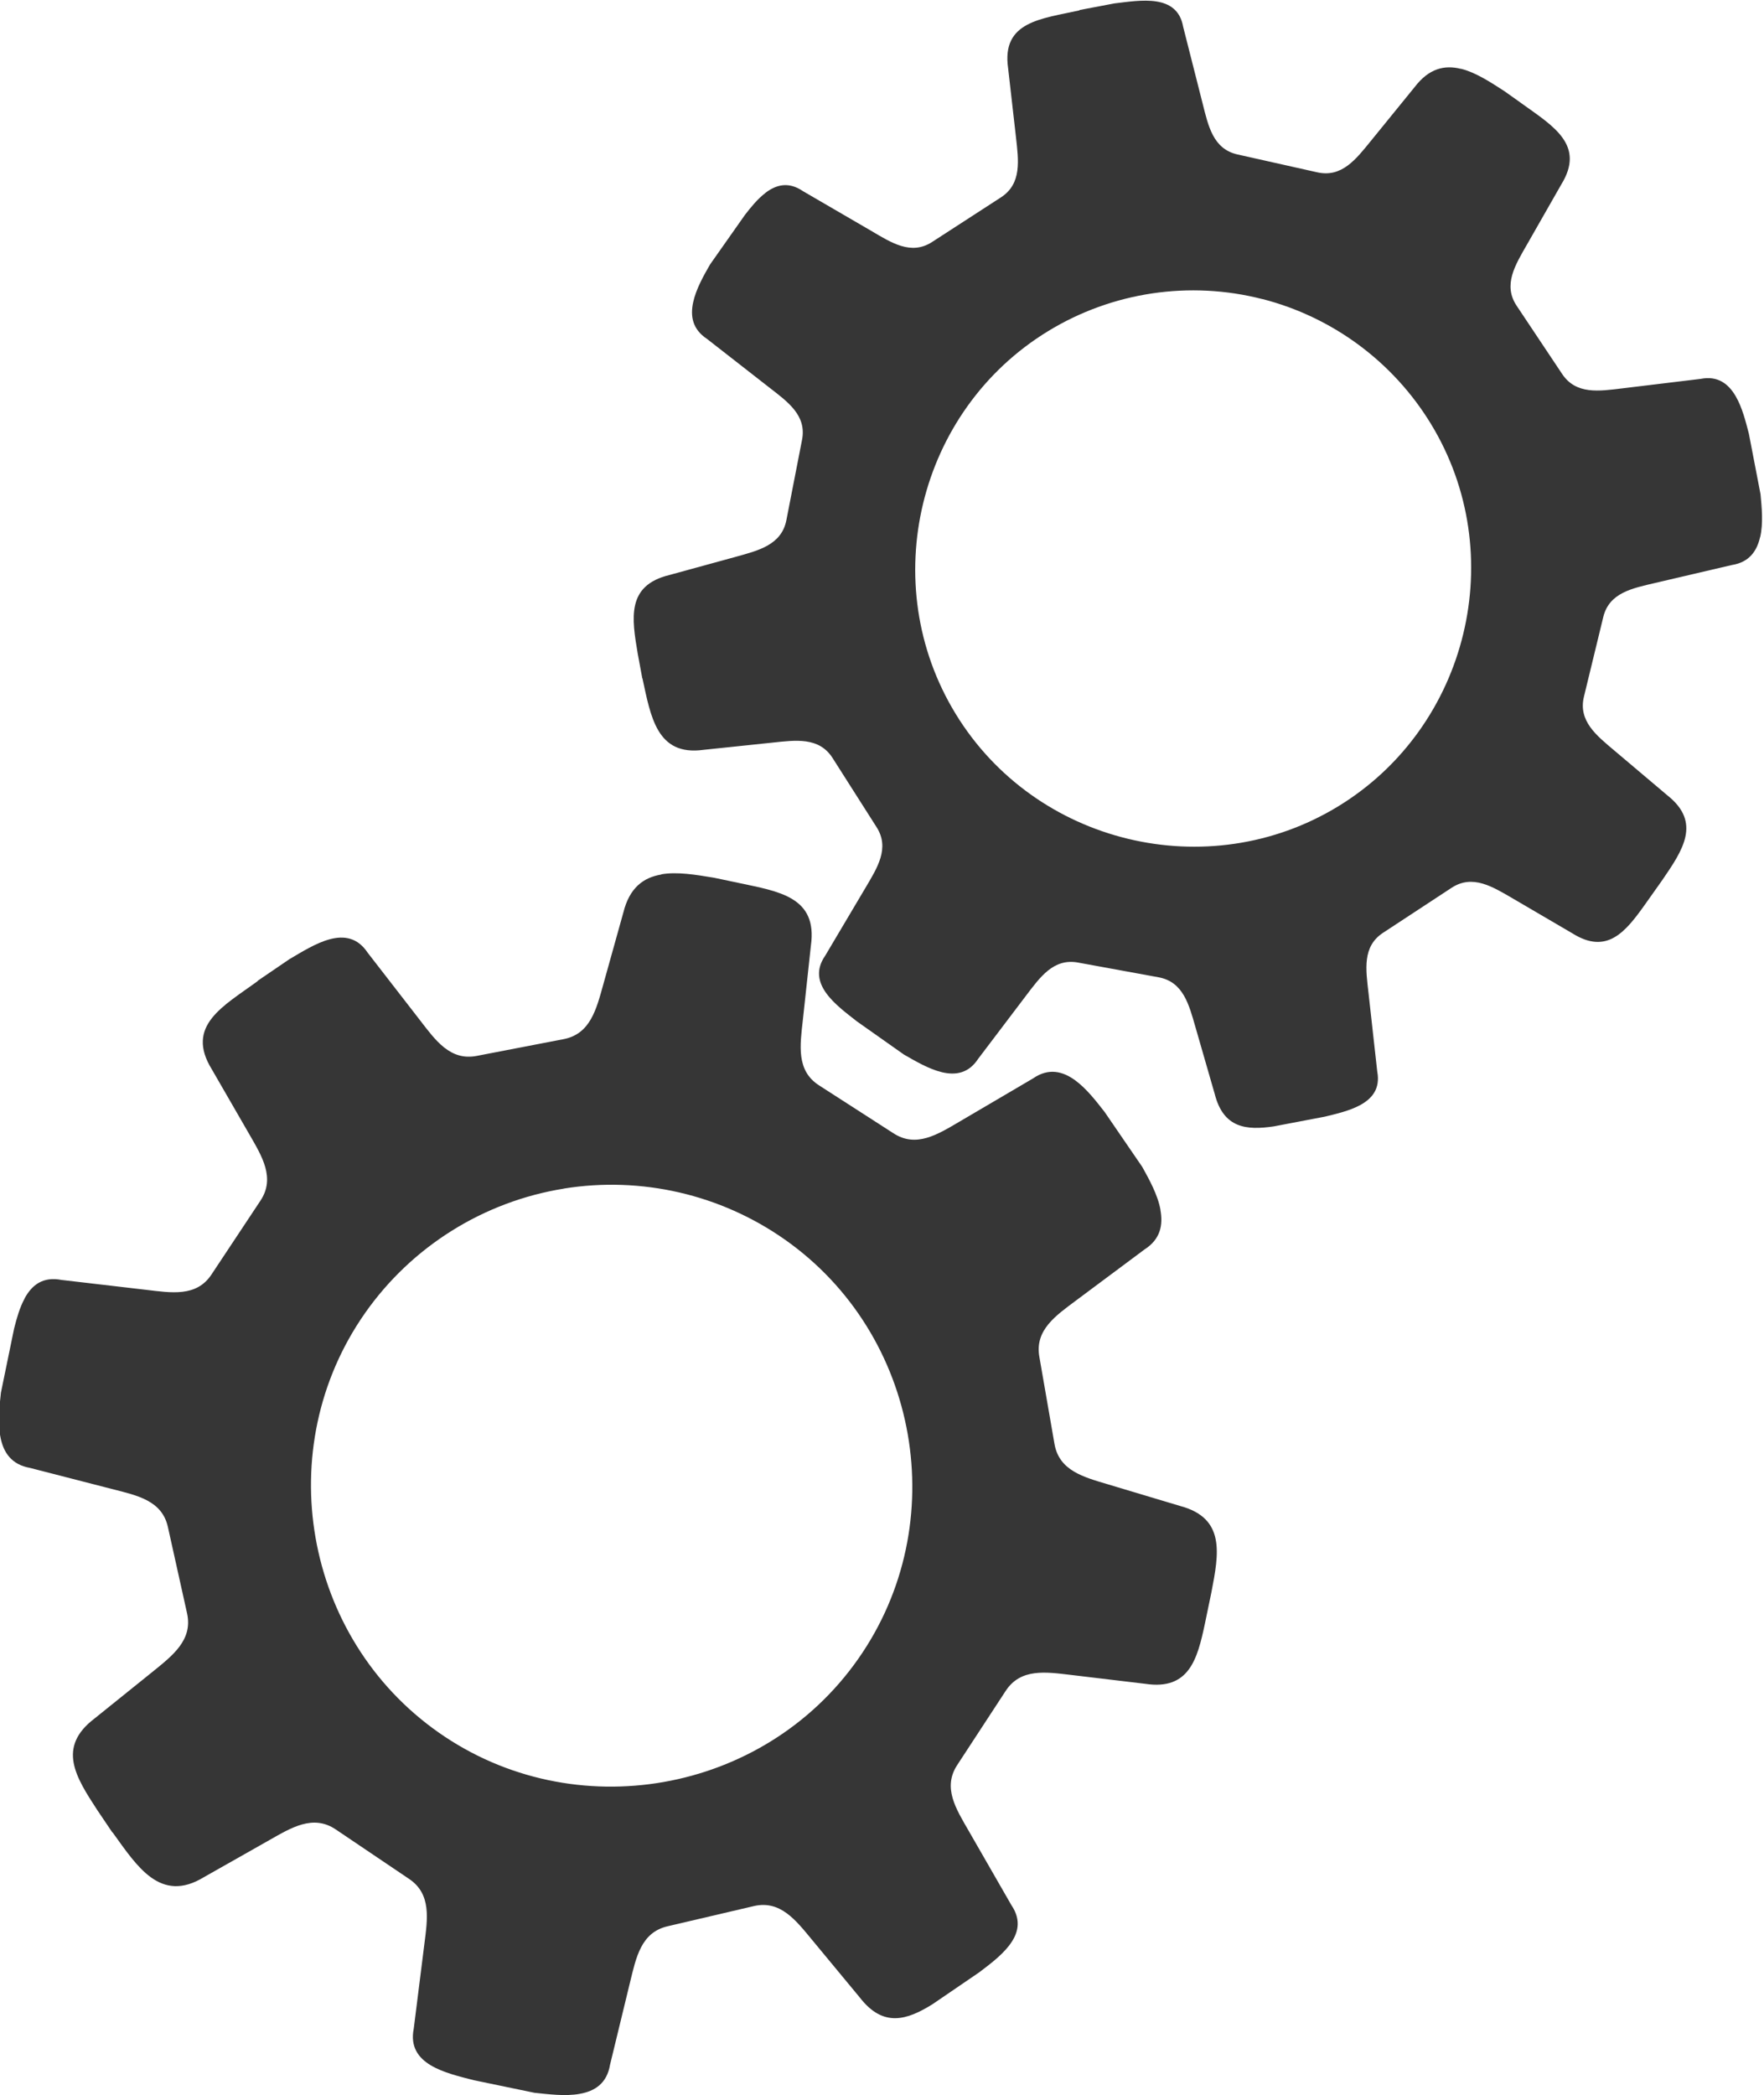
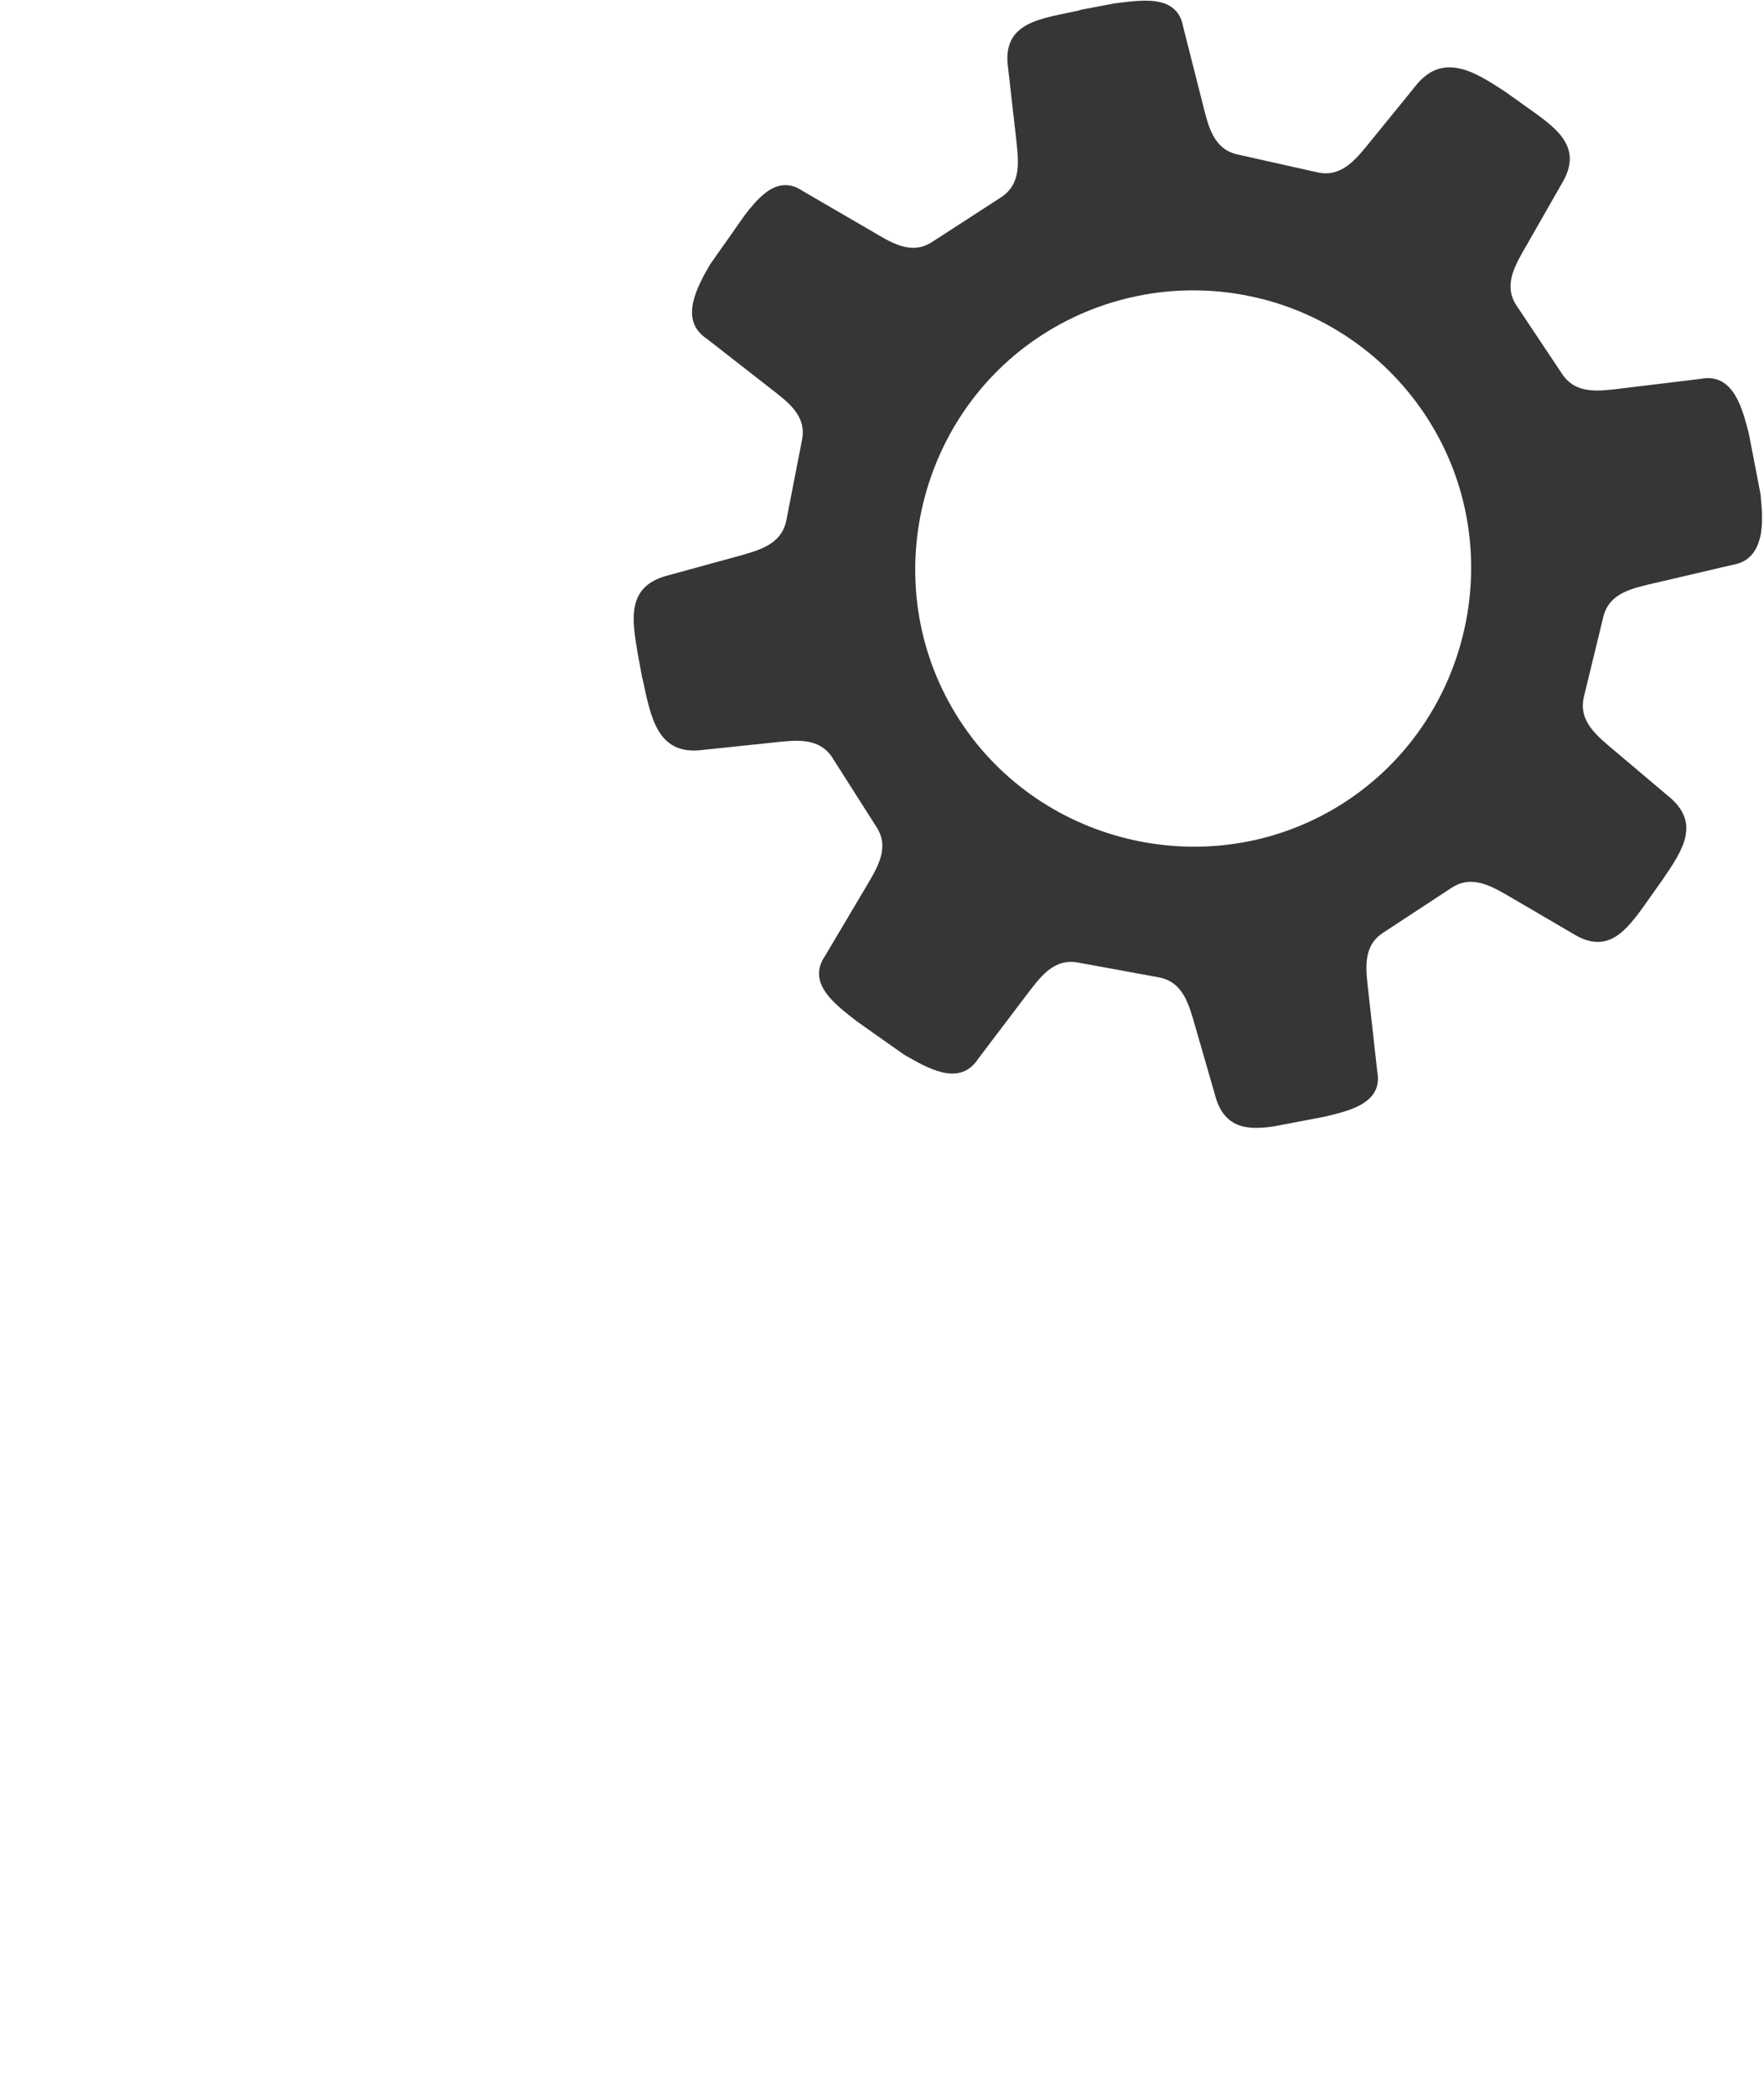
<svg xmlns="http://www.w3.org/2000/svg" xmlns:ns1="http://www.serif.com/" width="100%" height="100%" viewBox="0 0 597 709" version="1.1" xml:space="preserve" style="fill-rule:evenodd;clip-rule:evenodd;stroke-linejoin:round;stroke-miterlimit:2;">
  <g transform="matrix(1,0,0,1,-981.664,-365.613)">
    <g id="Gears">
      <g id="Gear-left" ns1:id="Gear left" transform="matrix(11.806,-8.33121e-17,8.33121e-17,11.806,12635.3,-7402.56)">
-         <path d="M-968.134,683.05L-968.136,683.053C-968.646,683.138 -969.049,683.429 -969.226,684.146L-969.803,686.214C-969.999,686.916 -970.172,687.625 -970.938,687.773L-973.428,688.253C-974.194,688.4 -974.612,687.803 -975.058,687.226L-976.553,685.297C-977.135,684.418 -978.105,685.076 -978.799,685.481L-979.712,686.103L-979.701,686.104C-980.68,686.821 -981.798,687.384 -981.021,688.64L-979.949,690.497C-979.585,691.129 -979.197,691.751 -979.627,692.401L-981.031,694.518C-981.46,695.17 -982.185,695.044 -982.909,694.958L-985.332,694.675C-985.865,694.571 -986.181,694.822 -986.388,695.202L-986.387,695.205C-986.529,695.464 -986.614,695.769 -986.69,696.068L-987.068,697.907C-987.112,698.298 -987.163,698.782 -987.079,699.194C-986.994,699.622 -986.766,699.969 -986.232,700.064L-983.865,700.673C-983.159,700.854 -982.446,700.999 -982.28,701.763L-981.731,704.237C-981.565,704.999 -982.149,705.444 -982.715,705.903L-984.382,707.245C-985.477,708.075 -984.914,708.938 -984.303,709.876L-983.89,710.488C-983.882,710.503 -983.875,710.507 -983.859,710.522C-983.512,711.004 -983.173,711.506 -982.768,711.8C-982.354,712.097 -981.873,712.177 -981.244,711.792L-979.375,710.734C-978.741,710.374 -978.12,709.991 -977.472,710.425L-975.37,711.843C-974.721,712.277 -974.839,712.994 -974.93,713.718L-975.234,716.139C-975.441,717.174 -974.294,717.412 -973.517,717.614L-971.771,717.976C-971.376,718.016 -970.891,718.082 -970.474,718.006L-970.471,718.005C-970.045,717.929 -969.697,717.709 -969.607,717.173L-969.031,714.798C-968.858,714.09 -968.716,713.377 -967.955,713.202L-965.485,712.624C-964.725,712.448 -964.281,713.029 -963.816,713.591L-962.446,715.246C-961.771,716.117 -961.089,715.888 -960.366,715.439L-959.03,714.527C-958.738,714.306 -958.406,714.059 -958.178,713.769C-957.911,713.43 -957.798,713.044 -958.103,712.594L-959.322,710.473C-959.686,709.841 -960.082,709.229 -959.652,708.577L-958.264,706.454C-957.836,705.802 -957.117,705.912 -956.392,705.998L-954.259,706.253C-953.009,706.44 -952.771,705.547 -952.558,704.547L-952.366,703.621C-952.156,702.529 -951.955,701.5 -953.27,701.153L-955.328,700.536C-956.027,700.328 -956.732,700.145 -956.866,699.377L-957.3,696.878C-957.435,696.11 -956.829,695.699 -956.245,695.262L-954.286,693.802C-953.828,693.511 -953.749,693.098 -953.83,692.667L-953.828,692.664C-953.906,692.232 -954.154,691.79 -954.348,691.438L-955.427,689.863C-955.665,689.559 -955.943,689.194 -956.271,688.954C-956.627,688.694 -957.033,688.589 -957.48,688.898L-959.584,690.134C-960.213,690.503 -960.829,690.897 -961.484,690.47L-963.616,689.097C-964.272,688.675 -964.16,687.952 -964.08,687.227L-963.849,685.093C-963.65,683.691 -964.775,683.539 -965.912,683.296C-965.961,683.285 -966.004,683.277 -966.054,683.266L-966.63,683.145C-967.155,683.058 -967.682,682.971 -968.128,683.046L-968.134,683.05ZM-970.926,692.055C-968.709,691.7 -966.439,692.224 -964.601,693.514C-960.725,696.235 -959.773,701.663 -962.494,705.54C-965.214,709.417 -970.643,710.368 -974.52,707.648C-978.397,704.927 -979.348,699.499 -976.628,695.622C-975.288,693.713 -973.229,692.426 -970.926,692.057L-970.926,692.055Z" style="fill:rgb(54,54,54);fill-rule:nonzero;" />
-       </g>
+         </g>
      <g id="Gear-right" ns1:id="Gear right" transform="matrix(11.806,-8.33121e-17,8.33121e-17,11.806,12635.3,-7402.56)">
        <path d="M-945.213,659.957L-945.216,659.959C-945.679,659.843 -946.129,659.94 -946.543,660.483L-947.795,662.023C-948.22,662.546 -948.628,663.083 -949.332,662.925L-951.619,662.413C-952.322,662.255 -952.457,661.595 -952.622,660.942L-953.177,658.755C-953.346,657.795 -954.411,657.996 -955.148,658.083L-956.152,658.273L-956.14,658.28C-957.235,658.527 -958.39,658.591 -958.195,659.942L-957.971,661.911C-957.896,662.581 -957.797,663.251 -958.401,663.643L-960.372,664.92C-960.976,665.314 -961.544,664.942 -962.126,664.599L-964.074,663.466C-964.488,663.182 -964.849,663.277 -965.164,663.523L-965.165,663.526C-965.381,663.693 -965.565,663.92 -965.74,664.146L-966.738,665.564C-966.92,665.879 -967.142,666.271 -967.224,666.651C-967.309,667.045 -967.247,667.423 -966.826,667.701L-965.046,669.09C-964.514,669.504 -963.963,669.89 -964.104,670.599L-964.552,672.898C-964.692,673.605 -965.351,673.766 -966.001,673.946L-967.908,674.469C-969.142,674.769 -968.984,675.708 -968.812,676.728L-968.688,677.399C-968.688,677.414 -968.684,677.422 -968.676,677.438C-968.56,677.974 -968.457,678.526 -968.223,678.923C-967.982,679.329 -967.604,679.573 -966.929,679.48L-964.955,679.273C-964.284,679.202 -963.616,679.106 -963.228,679.713L-961.969,681.691C-961.579,682.297 -961.946,682.862 -962.289,683.442L-963.439,685.381C-963.996,686.182 -963.112,686.807 -962.528,687.265L-961.182,688.215C-960.862,688.396 -960.475,688.63 -960.094,688.72L-960.092,688.721C-959.702,688.813 -959.326,688.755 -959.052,688.334L-957.688,686.534C-957.28,685.998 -956.896,685.446 -956.187,685.578L-953.88,686C-953.171,686.131 -953.01,686.787 -952.823,687.435L-952.273,689.343C-952.022,690.331 -951.359,690.388 -950.581,690.274L-949.113,689.994C-948.783,689.914 -948.411,689.828 -948.11,689.667C-947.759,689.477 -947.521,689.192 -947.614,688.698L-947.864,686.451C-947.94,685.781 -948.049,685.116 -947.444,684.722L-945.484,683.435C-944.881,683.041 -944.312,683.401 -943.73,683.739L-942.016,684.742C-941.026,685.362 -940.495,684.693 -939.946,683.924L-939.441,683.211C-938.86,682.362 -938.31,681.565 -939.296,680.785L-940.813,679.503C-941.328,679.068 -941.858,678.654 -941.688,677.953L-941.135,675.675C-940.966,674.974 -940.3,674.849 -939.644,674.695L-937.445,674.181C-936.949,674.102 -936.731,673.781 -936.64,673.386L-936.637,673.384C-936.544,672.99 -936.592,672.524 -936.626,672.154L-936.96,670.421C-937.049,670.076 -937.151,669.664 -937.34,669.34C-937.546,668.988 -937.851,668.749 -938.344,668.846L-940.582,669.117C-941.252,669.198 -941.919,669.304 -942.317,668.7L-943.617,666.751C-944.017,666.151 -943.656,665.58 -943.321,664.995L-942.337,663.271C-941.651,662.157 -942.549,661.612 -943.423,660.987C-943.461,660.961 -943.494,660.937 -943.531,660.909L-943.975,660.594C-944.388,660.326 -944.803,660.059 -945.208,659.958L-945.213,659.957ZM-950.902,666.558C-948.892,667.076 -947.161,668.357 -946.08,670.128C-943.798,673.864 -944.995,678.816 -948.731,681.098C-952.467,683.38 -957.418,682.183 -959.7,678.447C-961.982,674.711 -960.786,669.76 -957.05,667.478C-955.21,666.354 -952.99,666.023 -950.902,666.56L-950.902,666.558Z" style="fill:rgb(54,54,54);fill-rule:nonzero;" />
      </g>
    </g>
  </g>
</svg>